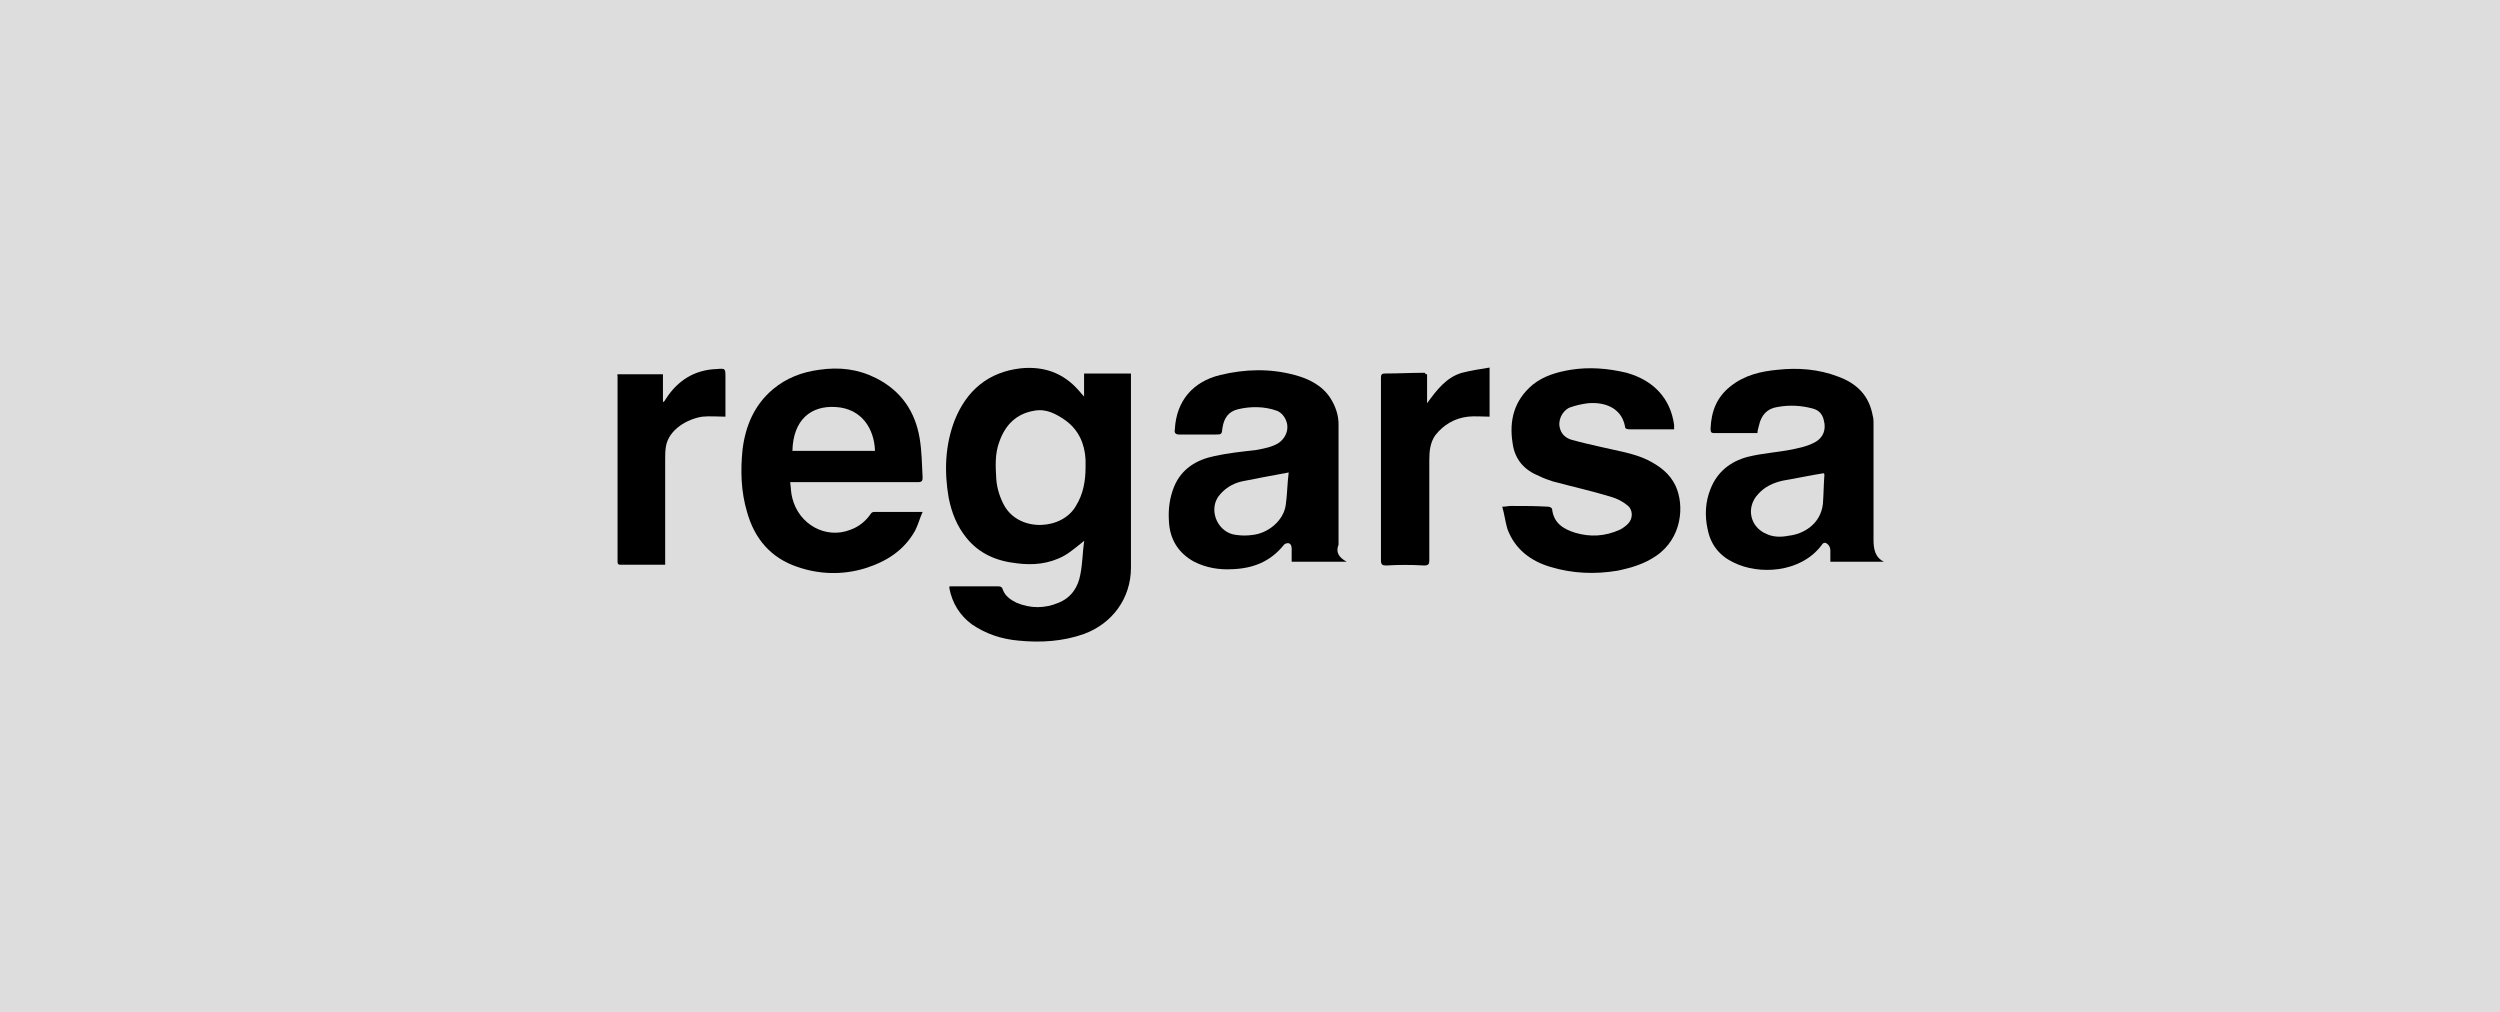
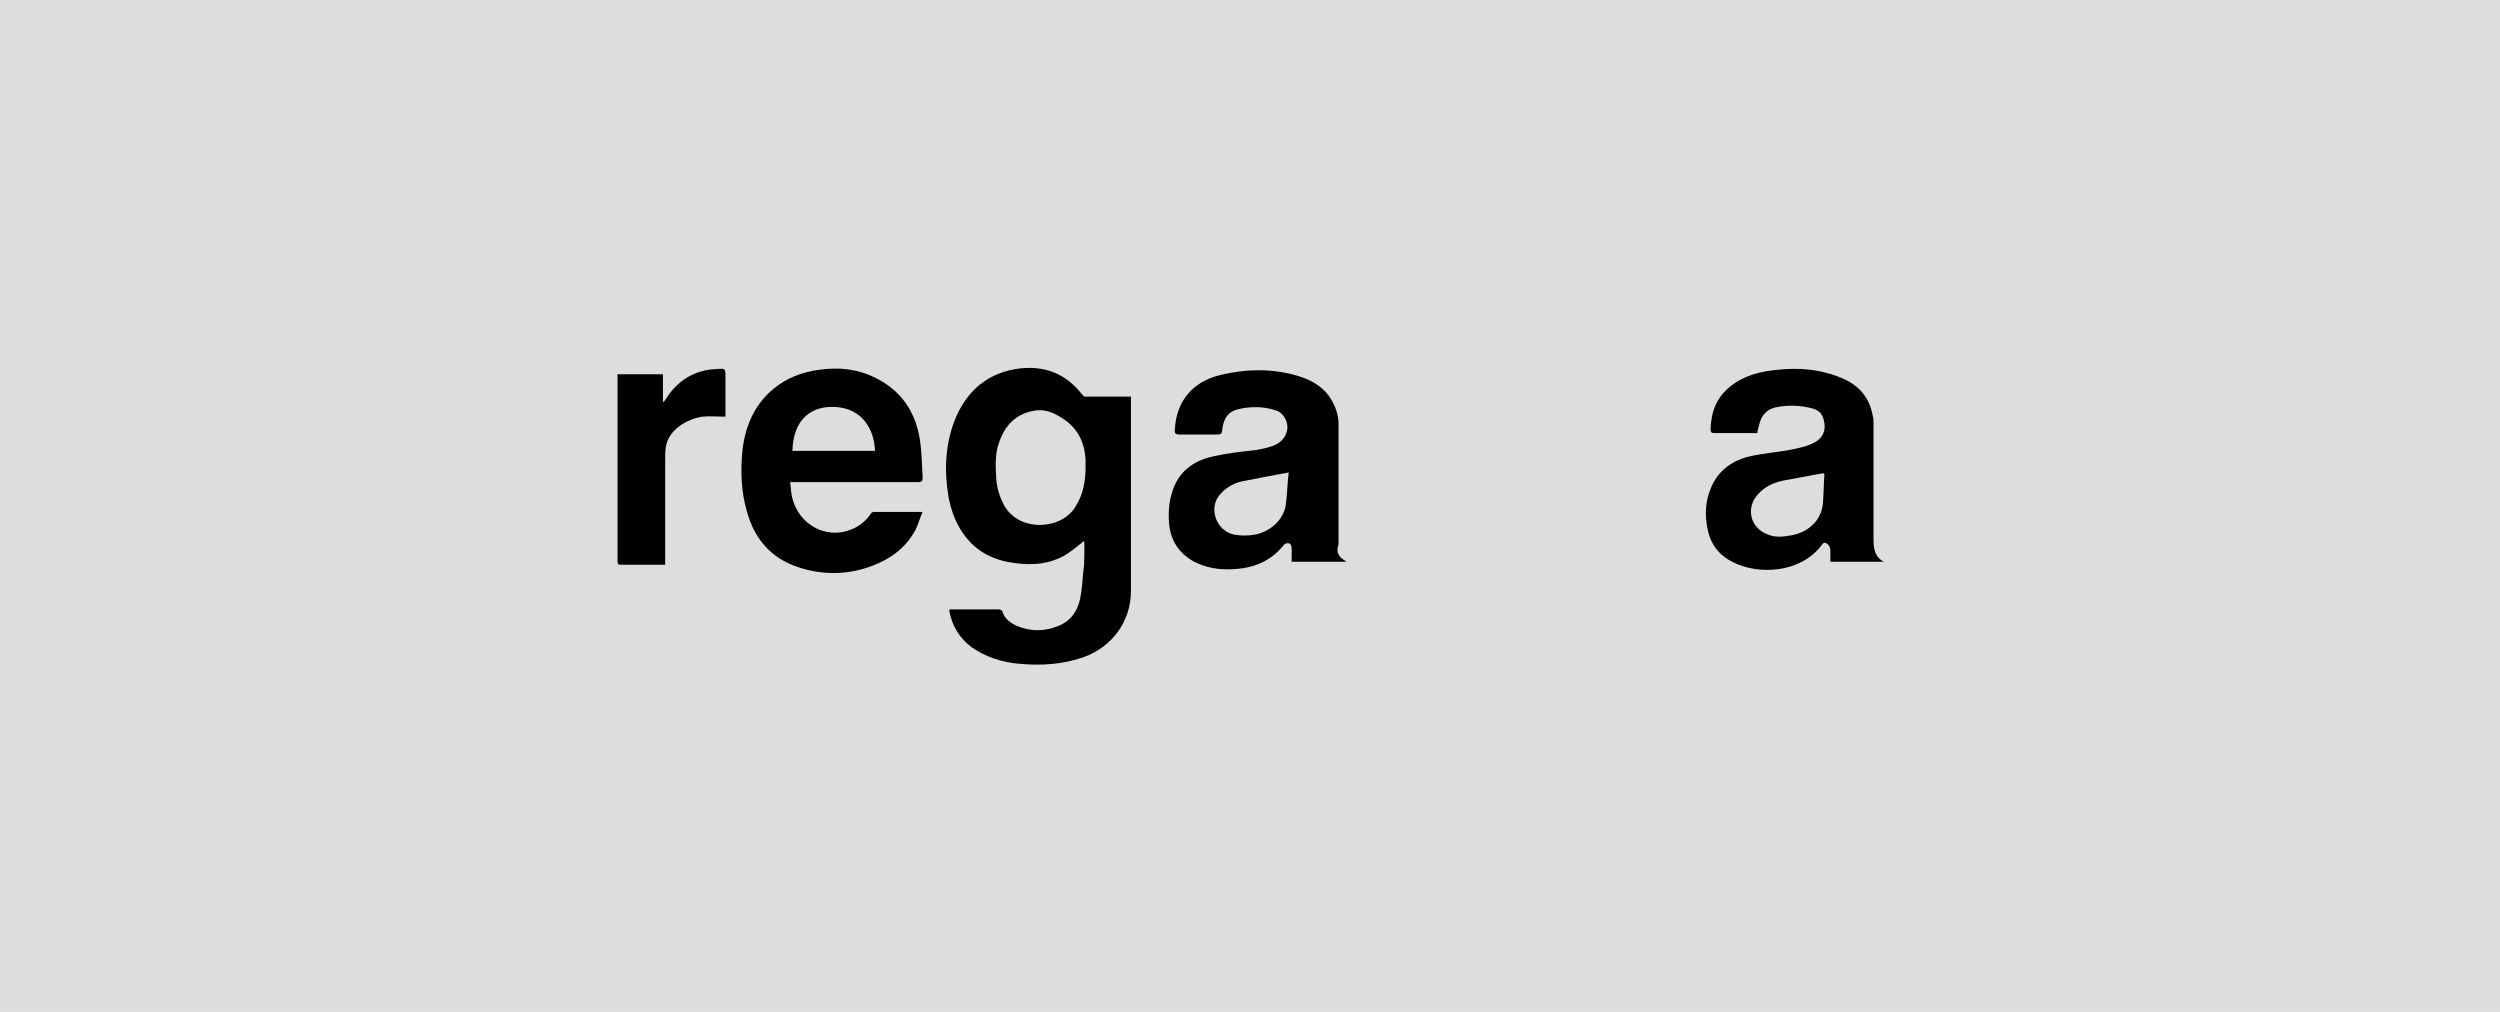
<svg xmlns="http://www.w3.org/2000/svg" version="1.0" id="Capa_1" x="0px" y="0px" viewBox="0 0 336 136" xml:space="preserve">
  <rect fill="#DDDDDD" width="336" height="136" />
  <g>
-     <path d="M145.7,72.7c-0.9,0.7-1.8,1.5-2.7,2c-2,1.1-4.2,1.3-6.4,1c-2.7-0.3-5-1.3-6.7-3.4c-1.3-1.6-2-3.4-2.4-5.4   c-0.6-3.5-0.5-7,0.8-10.4c1.6-4,4.5-6.5,8.9-7c3.1-0.3,5.7,0.6,7.8,3c0.2,0.2,0.4,0.5,0.7,0.8c0-1.1,0-2.1,0-3.1c2.1,0,4.2,0,6.3,0   c0,0.2,0,0.4,0,0.6c0,8.5,0,17,0,25.5c0,4.1-2.5,7.5-6.3,8.9c-2.8,1-5.8,1.2-8.8,0.9c-2.3-0.2-4.4-0.9-6.3-2.2   c-1.6-1.2-2.6-2.8-3-4.8c0-0.1,0-0.2,0-0.3c0.3,0,0.7,0,1,0c1.8,0,3.7,0,5.5,0c0.4,0,0.6,0.1,0.7,0.5c0.3,0.8,1,1.3,1.8,1.7   c1.9,0.8,3.8,0.8,5.7,0c1.7-0.7,2.6-2.1,2.9-3.8c0.3-1.5,0.3-3,0.5-4.4C145.8,72.8,145.7,72.8,145.7,72.7z M145.9,62.8   c0-0.3,0-0.7,0-1c-0.1-2.1-0.9-4-2.7-5.3c-1.3-0.9-2.6-1.6-4.2-1.3c-2.4,0.4-3.9,1.9-4.7,4.2c-0.6,1.6-0.5,3.3-0.4,5   c0.1,1.3,0.5,2.5,1.1,3.6c2.1,3.6,7.8,3.2,9.6,0C145.6,66.4,145.9,64.6,145.9,62.8z" />
+     <path d="M145.7,72.7c-0.9,0.7-1.8,1.5-2.7,2c-2,1.1-4.2,1.3-6.4,1c-2.7-0.3-5-1.3-6.7-3.4c-1.3-1.6-2-3.4-2.4-5.4   c-0.6-3.5-0.5-7,0.8-10.4c1.6-4,4.5-6.5,8.9-7c3.1-0.3,5.7,0.6,7.8,3c0.2,0.2,0.4,0.5,0.7,0.8c2.1,0,4.2,0,6.3,0   c0,0.2,0,0.4,0,0.6c0,8.5,0,17,0,25.5c0,4.1-2.5,7.5-6.3,8.9c-2.8,1-5.8,1.2-8.8,0.9c-2.3-0.2-4.4-0.9-6.3-2.2   c-1.6-1.2-2.6-2.8-3-4.8c0-0.1,0-0.2,0-0.3c0.3,0,0.7,0,1,0c1.8,0,3.7,0,5.5,0c0.4,0,0.6,0.1,0.7,0.5c0.3,0.8,1,1.3,1.8,1.7   c1.9,0.8,3.8,0.8,5.7,0c1.7-0.7,2.6-2.1,2.9-3.8c0.3-1.5,0.3-3,0.5-4.4C145.8,72.8,145.7,72.8,145.7,72.7z M145.9,62.8   c0-0.3,0-0.7,0-1c-0.1-2.1-0.9-4-2.7-5.3c-1.3-0.9-2.6-1.6-4.2-1.3c-2.4,0.4-3.9,1.9-4.7,4.2c-0.6,1.6-0.5,3.3-0.4,5   c0.1,1.3,0.5,2.5,1.1,3.6c2.1,3.6,7.8,3.2,9.6,0C145.6,66.4,145.9,64.6,145.9,62.8z" />
    <path d="M124,68.8c-0.4,0.9-0.6,1.7-1,2.5c-1.5,2.7-3.9,4.2-6.8,5.1c-3,0.9-6.1,0.8-9-0.2c-3.6-1.2-5.8-3.8-6.8-7.4   c-0.8-2.7-0.9-5.5-0.6-8.4c0.4-3.2,1.6-6,4.1-8.1c1.8-1.5,3.9-2.3,6.2-2.6c2.7-0.4,5.2-0.1,7.6,1.1c3.4,1.7,5.3,4.5,5.9,8.1   c0.3,1.8,0.3,3.5,0.4,5.3c0,0.4-0.1,0.6-0.6,0.6c-0.4,0-0.9,0-1.3,0c-4.6,0-9.2,0-13.8,0c-0.7,0-1.3,0-2.1,0   c0.1,0.7,0.1,1.5,0.3,2.2c0.9,3.5,4.5,5.5,7.8,4.2c1.1-0.4,2-1.1,2.7-2.1c0.1-0.2,0.3-0.3,0.5-0.3C119.5,68.8,121.6,68.8,124,68.8z    M106.5,60.6c3.7,0,7.4,0,11.1,0c-0.1-3-1.8-5.7-5.3-5.9C109,54.5,106.6,56.4,106.5,60.6z" />
    <path d="M181,75.5c-2.6,0-5,0-7.4,0c0-0.6,0-1.2,0-1.8c0-0.4-0.2-0.7-0.5-0.7c-0.2,0-0.5,0.1-0.6,0.3c-1.8,2.2-4.1,3.1-6.9,3.2   c-1.8,0.1-3.5-0.2-5.1-1c-2.2-1.2-3.3-3.1-3.4-5.5c-0.1-1.6,0.1-3.1,0.7-4.6c1-2.4,3-3.6,5.4-4.1c1.8-0.4,3.7-0.6,5.5-0.8   c1.1-0.2,2.3-0.4,3.2-1c1.2-0.9,1.5-2.4,0.6-3.6c-0.2-0.3-0.6-0.6-0.9-0.7c-1.7-0.6-3.5-0.6-5.2-0.2c-1.3,0.3-1.9,1.2-2.1,2.5   c-0.1,0.9-0.1,0.9-1,0.9c-1.6,0-3.2,0-4.8,0c-0.5,0-0.7-0.2-0.6-0.7c0.2-3.8,2.4-6.4,6.1-7.3c3.3-0.8,6.7-0.9,10,0   c1.9,0.5,3.7,1.4,4.8,3.1c0.7,1.1,1.1,2.3,1.1,3.5c0,5.4,0,10.8,0,16.2C179.5,74.2,179.9,74.9,181,75.5z M173.2,63.5   c-2.2,0.4-4.3,0.8-6.3,1.2c-1.3,0.3-2.4,1-3.2,2.1c-1.3,2,0.1,4.9,2.5,5.1c0.7,0.1,1.4,0.1,2.1,0c2.1-0.2,4.2-1.9,4.5-4   C173,66.6,173,65.1,173.2,63.5z" />
    <path d="M236.2,58.2c-2,0-3.9,0-5.9,0c-0.4,0-0.4-0.3-0.4-0.6c0.1-2.3,0.8-4.2,2.7-5.7c1.9-1.5,4.1-2,6.3-2.2   c2.7-0.3,5.5-0.1,8.1,0.9c2.5,0.9,4.2,2.5,4.7,5.3c0.1,0.3,0.1,0.7,0.1,1c0,5.2,0,10.4,0,15.6c0,1.3,0.2,2.4,1.4,3   c-2.4,0-4.8,0-7.2,0c0-0.5,0-1,0-1.5c0-0.3-0.1-0.6-0.3-0.8c-0.3-0.3-0.6-0.4-0.9,0.1c-2.8,3.7-8.4,4-11.8,2.3   c-1.9-0.9-3.1-2.4-3.5-4.5c-0.4-1.8-0.3-3.7,0.4-5.4c0.9-2.3,2.7-3.7,5-4.3c2-0.5,4-0.6,6-1c0.9-0.2,1.9-0.4,2.7-0.8   c1.4-0.6,1.9-1.8,1.5-3.2c-0.2-0.8-0.7-1.3-1.5-1.5c-1.5-0.4-3.1-0.5-4.7-0.2c-1.4,0.2-2.2,1.1-2.5,2.5   C236.3,57.6,236.2,57.9,236.2,58.2z M245.1,63.6c-1.9,0.3-3.7,0.7-5.5,1c-1.3,0.3-2.4,0.8-3.3,1.8c-1.7,1.8-1.1,4.5,1.2,5.4   c0.9,0.4,1.9,0.4,2.9,0.2c1.9-0.2,4.3-1.5,4.6-4.3c0.1-1.3,0.1-2.6,0.2-3.9C245.2,63.8,245.2,63.7,245.1,63.6z" />
-     <path d="M201.9,68.1c0.5,0,0.8-0.1,1.2-0.1c1.7,0,3.3,0,5,0.1c0.2,0,0.5,0.2,0.5,0.3c0.2,1.9,1.5,2.7,3.1,3.2c2,0.6,4,0.5,6-0.4   c0.4-0.2,0.8-0.5,1.1-0.8c0.7-0.7,0.7-1.9-0.1-2.5c-0.6-0.5-1.4-0.9-2.1-1.1c-2.6-0.8-5.3-1.4-7.9-2.1c-0.6-0.2-1.2-0.4-1.8-0.7   c-2-0.8-3.3-2.2-3.6-4.4c-0.5-3.1,0.2-5.8,2.7-7.9c1.5-1.2,3.3-1.7,5.1-2c2.5-0.4,5-0.2,7.5,0.4c3.6,1,5.9,3.4,6.4,7   c0,0.2,0,0.3,0,0.6c-0.5,0-0.9,0-1.4,0c-1.5,0-3.1,0-4.6,0c-0.4,0-0.6-0.1-0.6-0.4c-0.5-2.6-2.9-3.3-5-3.1   c-0.8,0.1-1.7,0.3-2.5,0.6c-1,0.5-1.6,1.8-1.2,2.9c0.2,0.7,0.8,1.2,1.5,1.4c1.4,0.4,2.8,0.7,4.1,1c2.1,0.5,4.2,0.8,6.1,1.7   c1.6,0.8,3,1.8,3.8,3.5c1.2,2.6,0.9,7-2.6,9.4c-1.6,1.1-3.3,1.6-5.2,2c-3,0.5-6,0.4-9-0.5c-2.7-0.8-4.8-2.4-5.8-5.1   C202.3,70.1,202.2,69.1,201.9,68.1z" />
-     <path d="M191.8,50.3c0,1.3,0,2.5,0,3.9c1.3-1.8,2.6-3.5,4.7-4.1c1.2-0.3,2.4-0.5,3.7-0.7c0,2.3,0,4.5,0,6.6c-1,0-2-0.1-2.9,0   c-1.8,0.2-3.3,1.1-4.4,2.5c-0.7,1-0.8,2.2-0.8,3.3c0,4.5,0,9,0,13.5c0,0.5-0.1,0.7-0.7,0.7c-1.7-0.1-3.4-0.1-5.1,0   c-0.5,0-0.7-0.1-0.7-0.7c0-6.8,0-13.6,0-20.4c0-1.4,0-2.8,0-4.2c0-0.3,0.1-0.5,0.5-0.5c1.8,0,3.6-0.1,5.4-0.1   C191.6,50.3,191.6,50.3,191.8,50.3z" />
    <path d="M83,50.3c2,0,4,0,6.1,0c0,1.2,0,2.5,0,3.7c0,0,0.1,0,0.1,0c0.1-0.1,0.2-0.2,0.3-0.4c1.6-2.5,3.9-3.9,6.8-4   c1.2-0.1,1.2-0.1,1.2,1.1c0,1.6,0,3.2,0,4.8c0,0.2,0,0.4,0,0.5c-1.1,0-2.1-0.1-3.1,0c-2,0.3-4.5,1.7-4.9,4   c-0.1,0.6-0.1,1.2-0.1,1.7c0,4.6,0,9.1,0,13.7c0,0.1,0,0.3,0,0.5c-2,0-4,0-6,0c-0.4,0-0.4-0.2-0.4-0.5c0-1,0-2.1,0-3.1   c0-7.3,0-14.5,0-21.8C82.9,50.6,83,50.5,83,50.3z" />
  </g>
</svg>